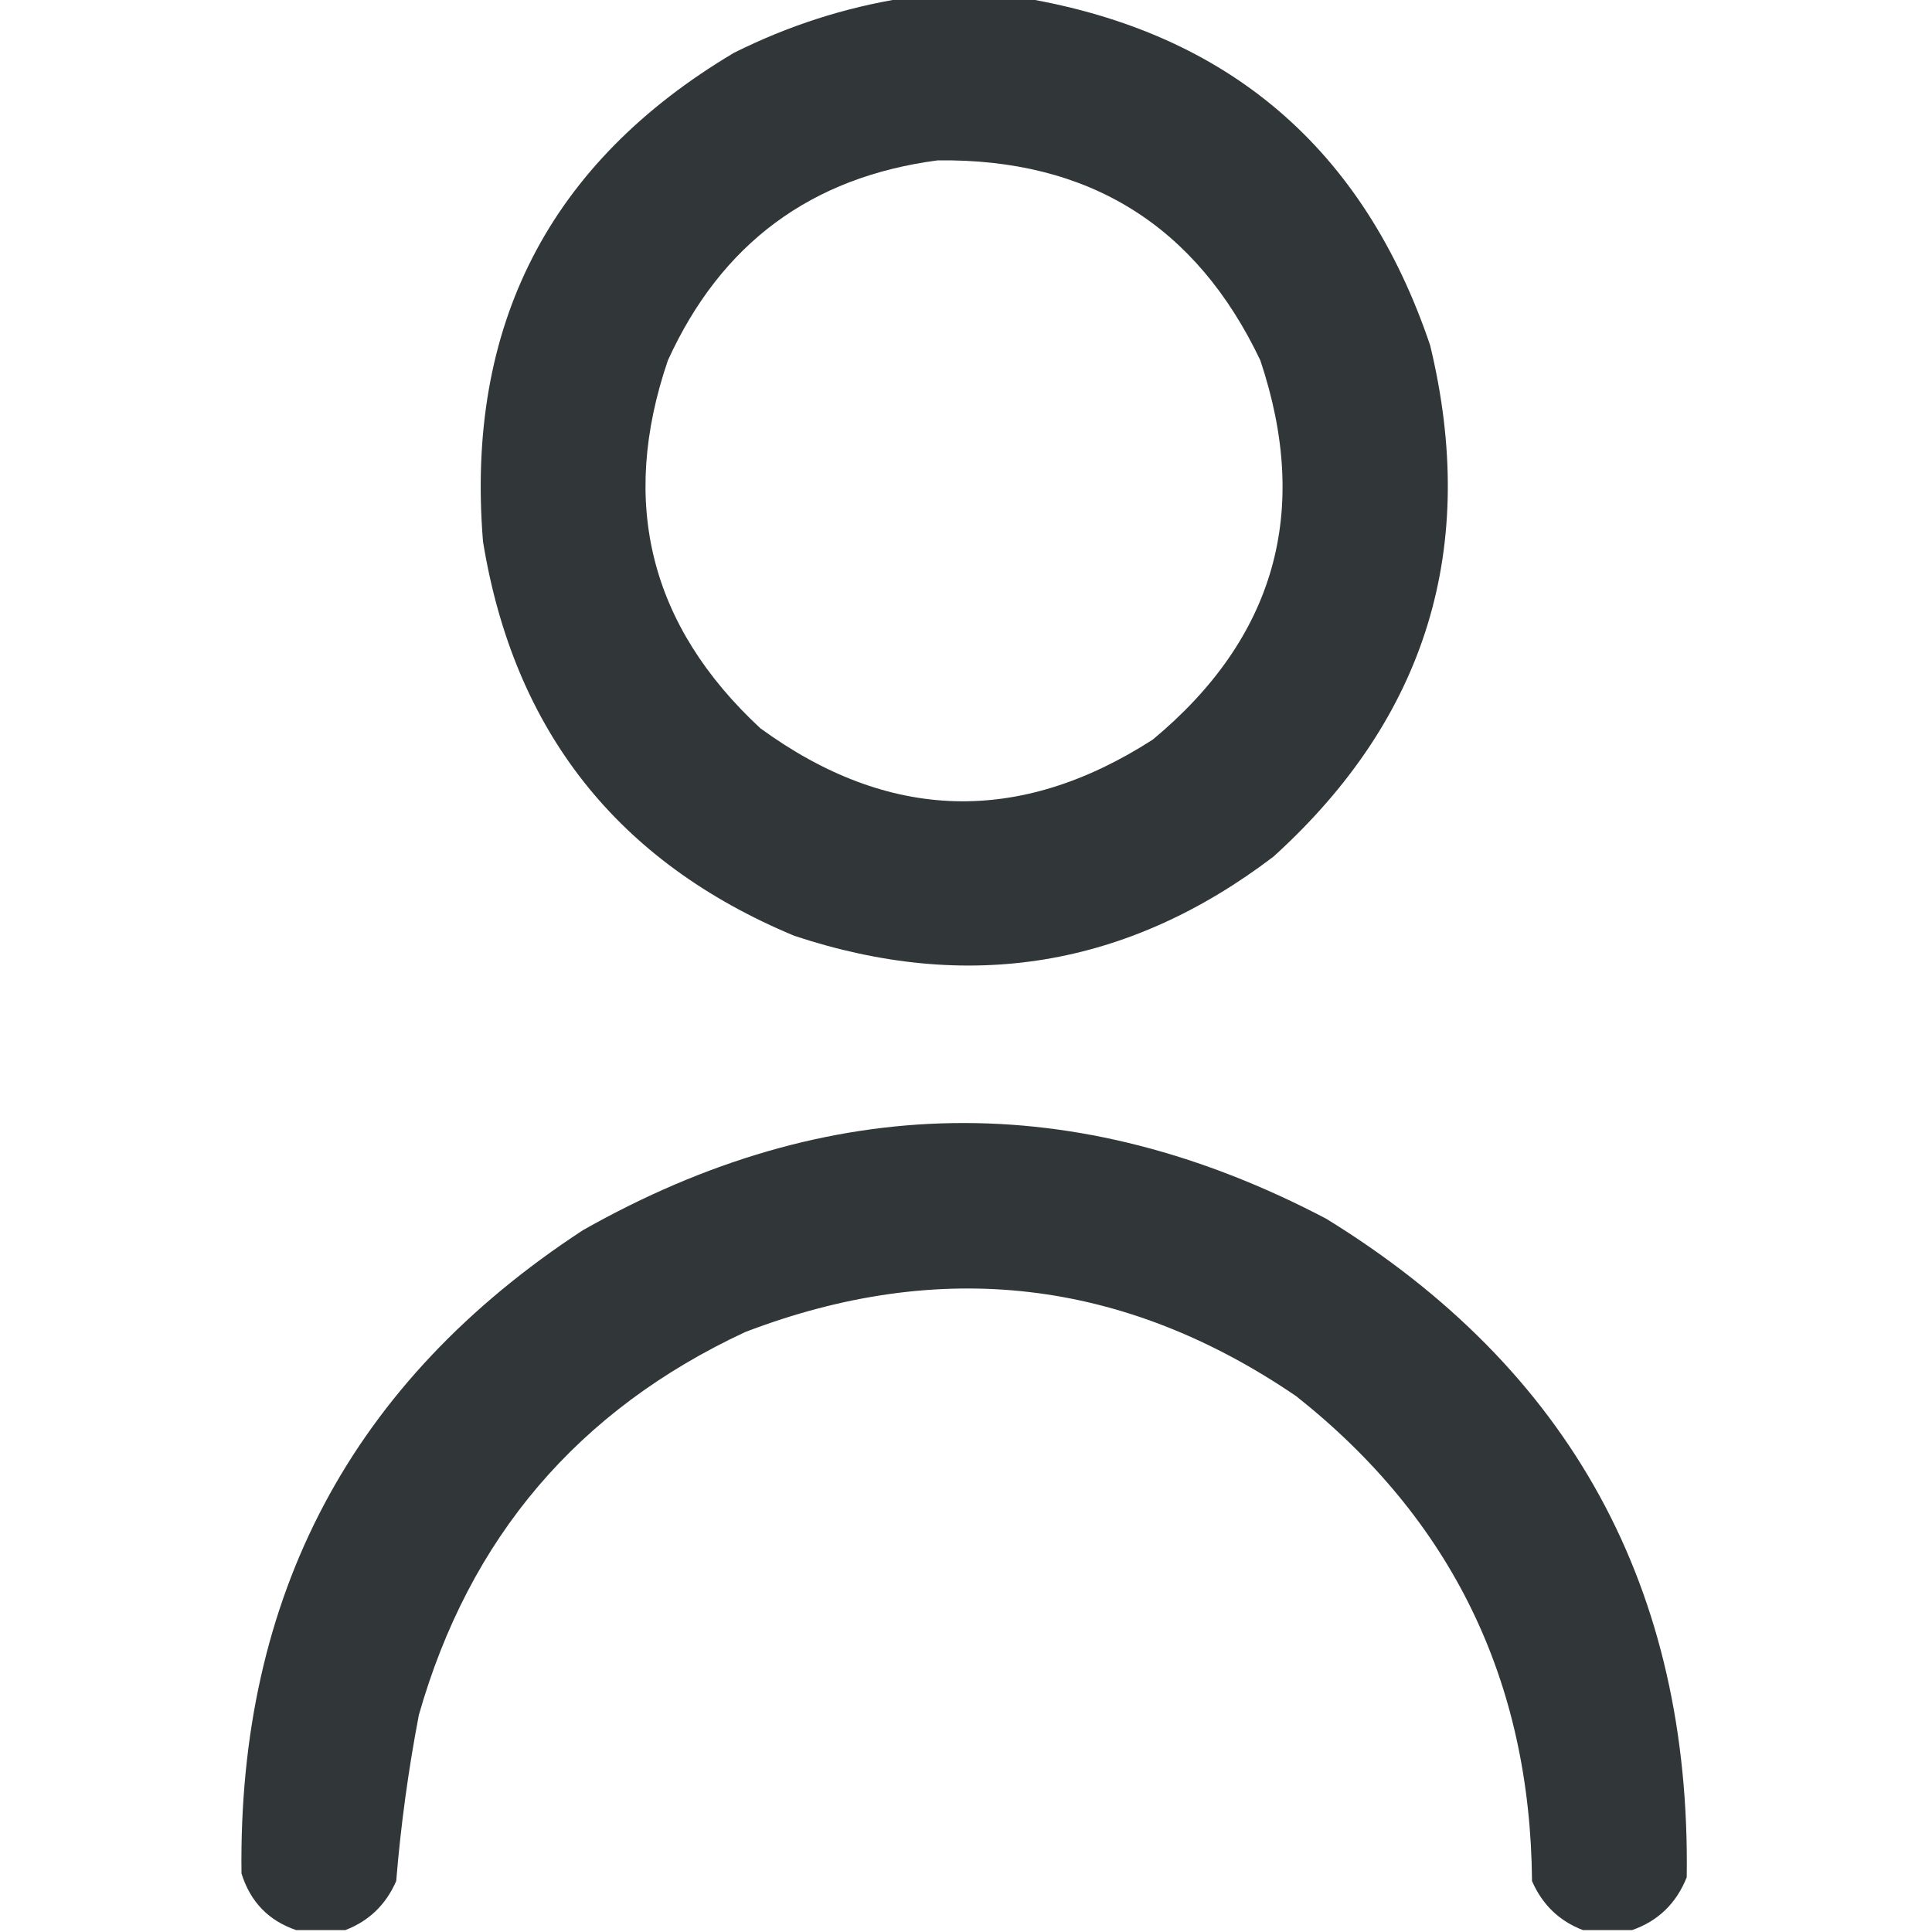
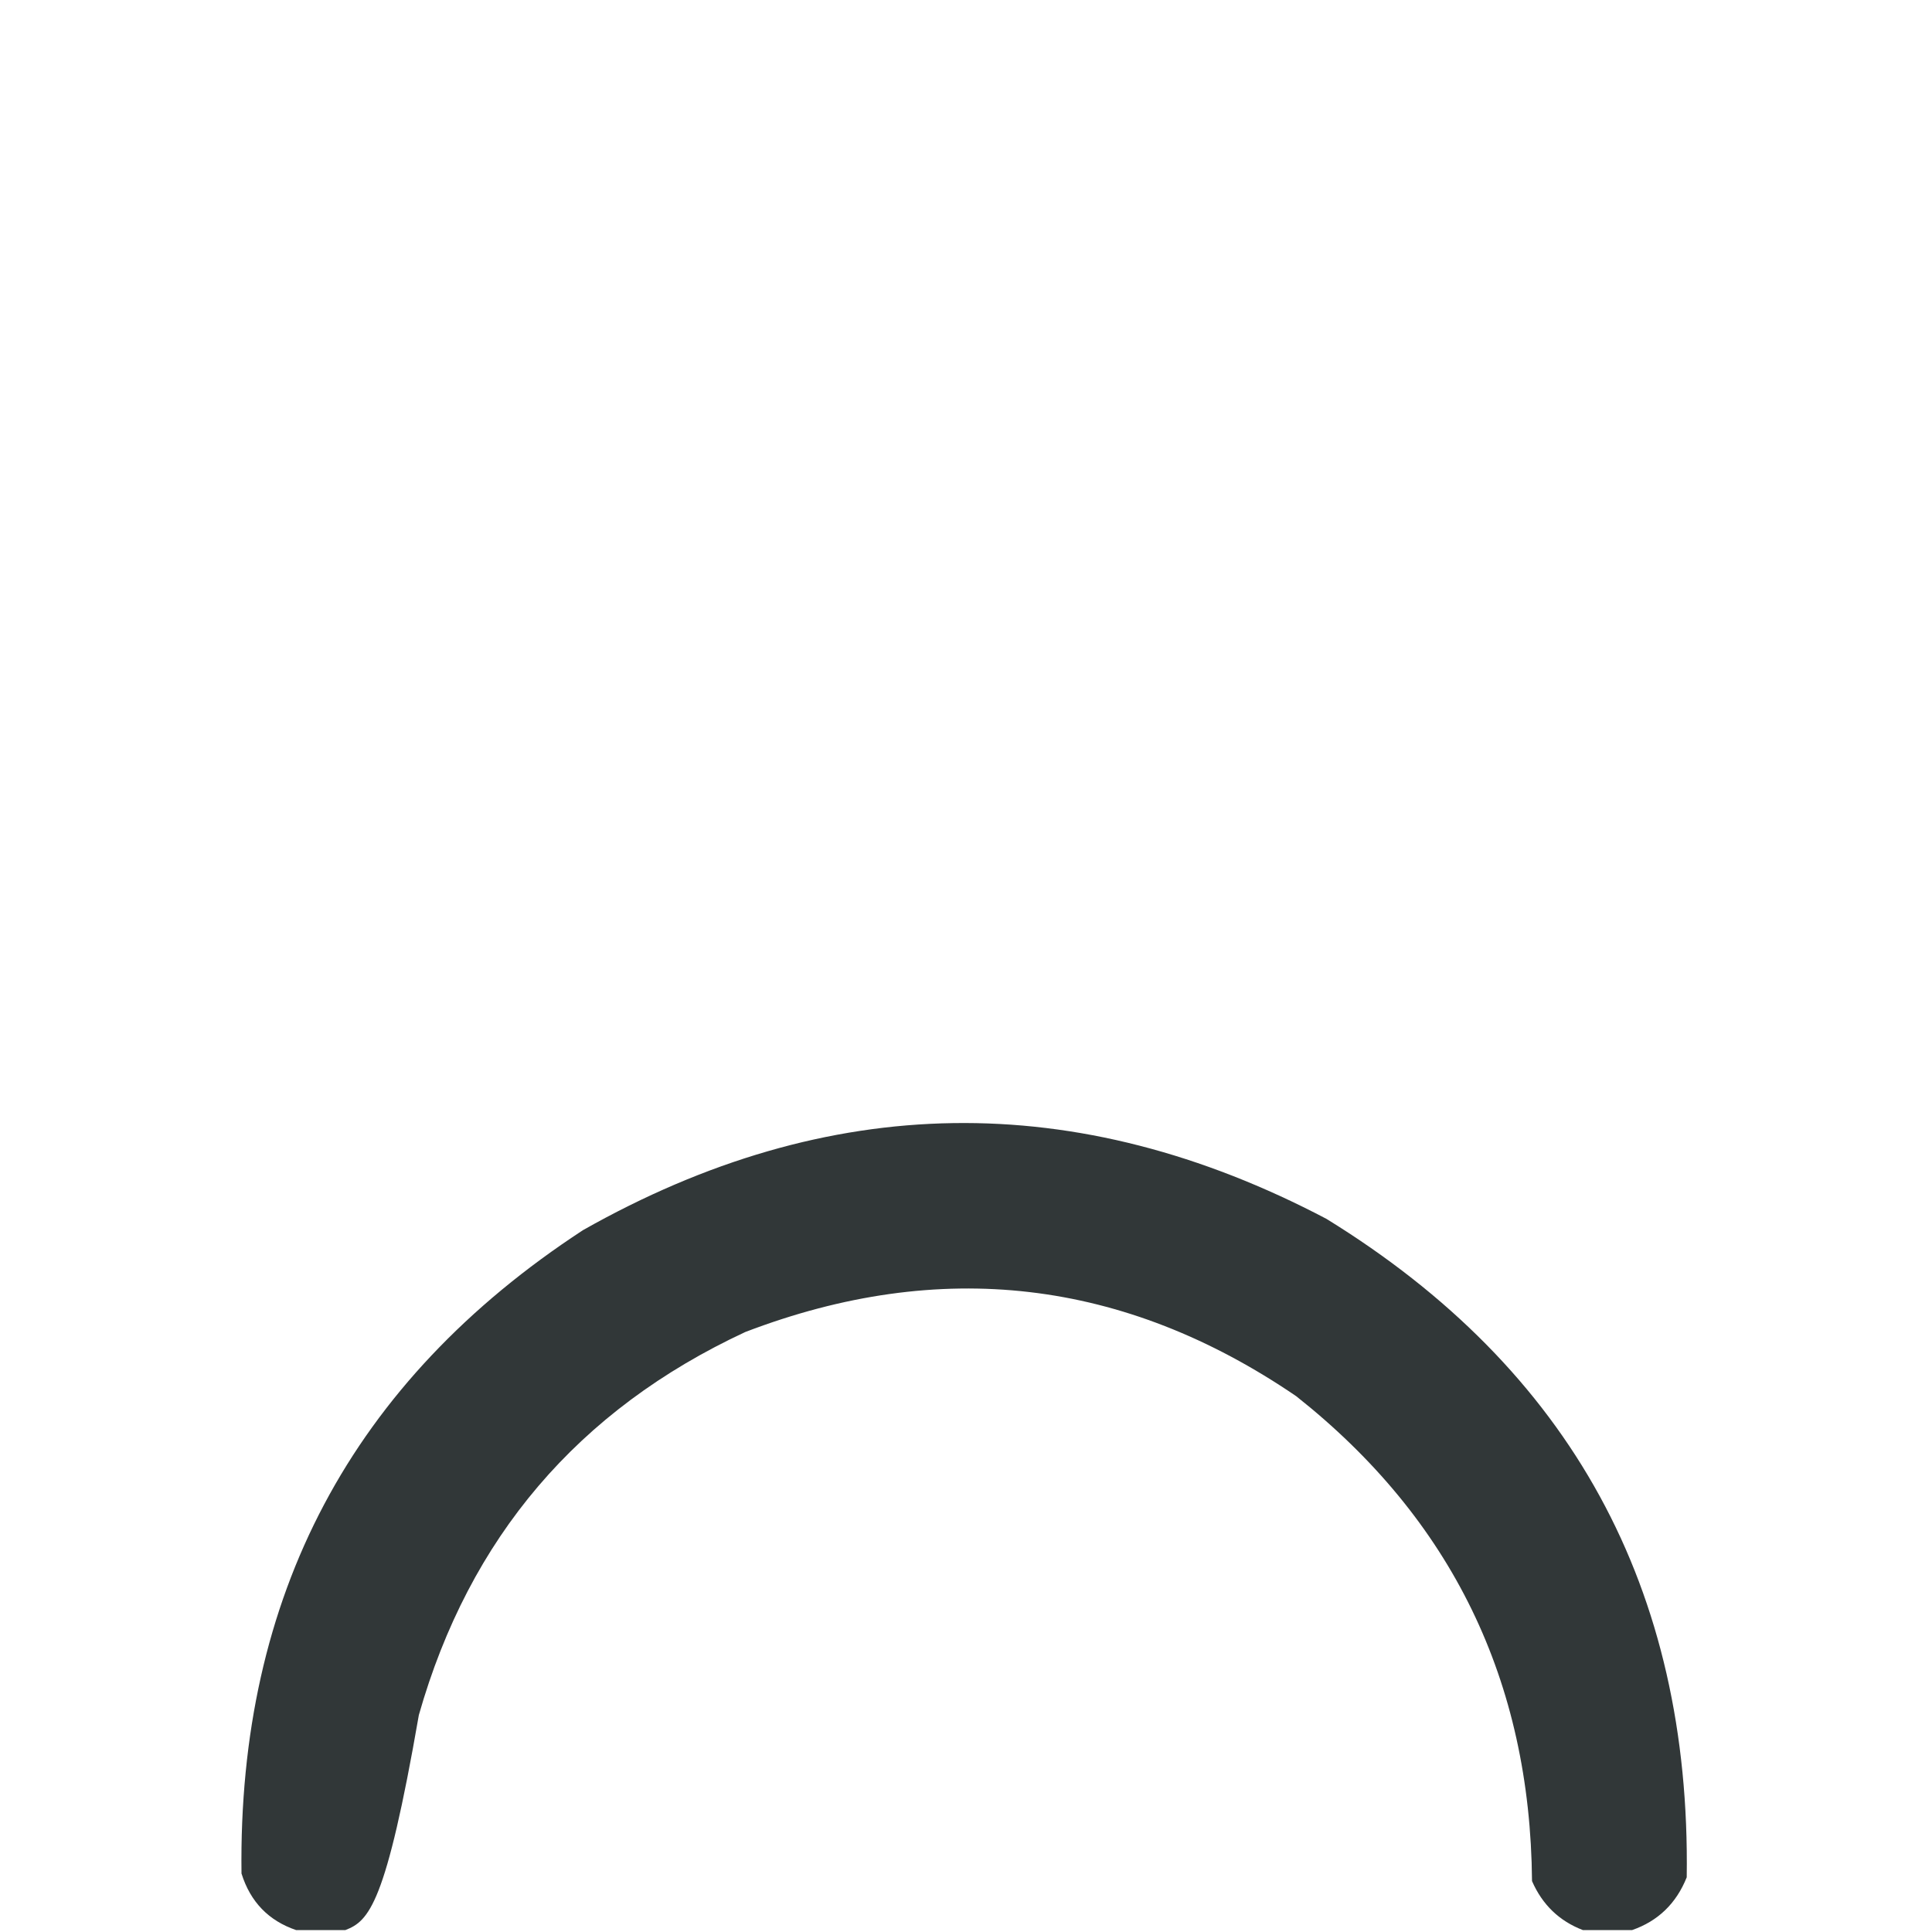
<svg xmlns="http://www.w3.org/2000/svg" version="1.1" width="512px" height="512px" style="shape-rendering:geometricPrecision; text-rendering:geometricPrecision; image-rendering:optimizeQuality; fill-rule:evenodd; clip-rule:evenodd">
  <g>
-     <path style="opacity:0.995" fill="#313738" d="M 239.5,-0.5 C 250.167,-0.5 260.833,-0.5 271.5,-0.5C 325.548,8.704 361.382,39.371 379,91.5C 391.934,145.022 378.101,190.189 337.5,227C 298.999,256.313 256.665,263.313 210.5,248C 163.658,228.486 136.158,193.652 128,143.5C 123.347,86.301 145.514,43.135 194.5,14C 208.874,6.818 223.874,1.985 239.5,-0.5 Z M 248.5,42.5 C 288.452,41.994 316.952,59.661 334,95.5C 347.417,135.575 337.917,169.075 305.5,196C 270.134,218.759 235.467,217.759 201.5,193C 172.25,165.835 164.084,133.335 177,95.5C 191.088,64.566 214.921,46.9 248.5,42.5 Z" />
-   </g>
+     </g>
  <g>
-     <path style="opacity:0.993" fill="#313738" d="M 432.5,511.5 C 428.167,511.5 423.833,511.5 419.5,511.5C 413.23,509.096 408.73,504.762 406,498.5C 405.565,445.469 384.732,402.636 343.5,370C 297.872,338.88 249.206,333.214 197.5,353C 153.207,373.629 124.374,407.462 111,454.5C 108.209,469.081 106.209,483.748 105,498.5C 102.27,504.762 97.77,509.096 91.5,511.5C 87.167,511.5 82.833,511.5 78.5,511.5C 71.184,509.016 66.351,504.016 64,496.5C 63.051,422.887 93.218,366.054 154.5,326C 219.599,289.178 285.266,288.178 351.5,323C 416.273,362.858 448.106,421.024 447,497.5C 444.226,504.443 439.393,509.11 432.5,511.5 Z" />
+     <path style="opacity:0.993" fill="#313738" d="M 432.5,511.5 C 428.167,511.5 423.833,511.5 419.5,511.5C 413.23,509.096 408.73,504.762 406,498.5C 405.565,445.469 384.732,402.636 343.5,370C 297.872,338.88 249.206,333.214 197.5,353C 153.207,373.629 124.374,407.462 111,454.5C 102.27,504.762 97.77,509.096 91.5,511.5C 87.167,511.5 82.833,511.5 78.5,511.5C 71.184,509.016 66.351,504.016 64,496.5C 63.051,422.887 93.218,366.054 154.5,326C 219.599,289.178 285.266,288.178 351.5,323C 416.273,362.858 448.106,421.024 447,497.5C 444.226,504.443 439.393,509.11 432.5,511.5 Z" />
  </g>
</svg>